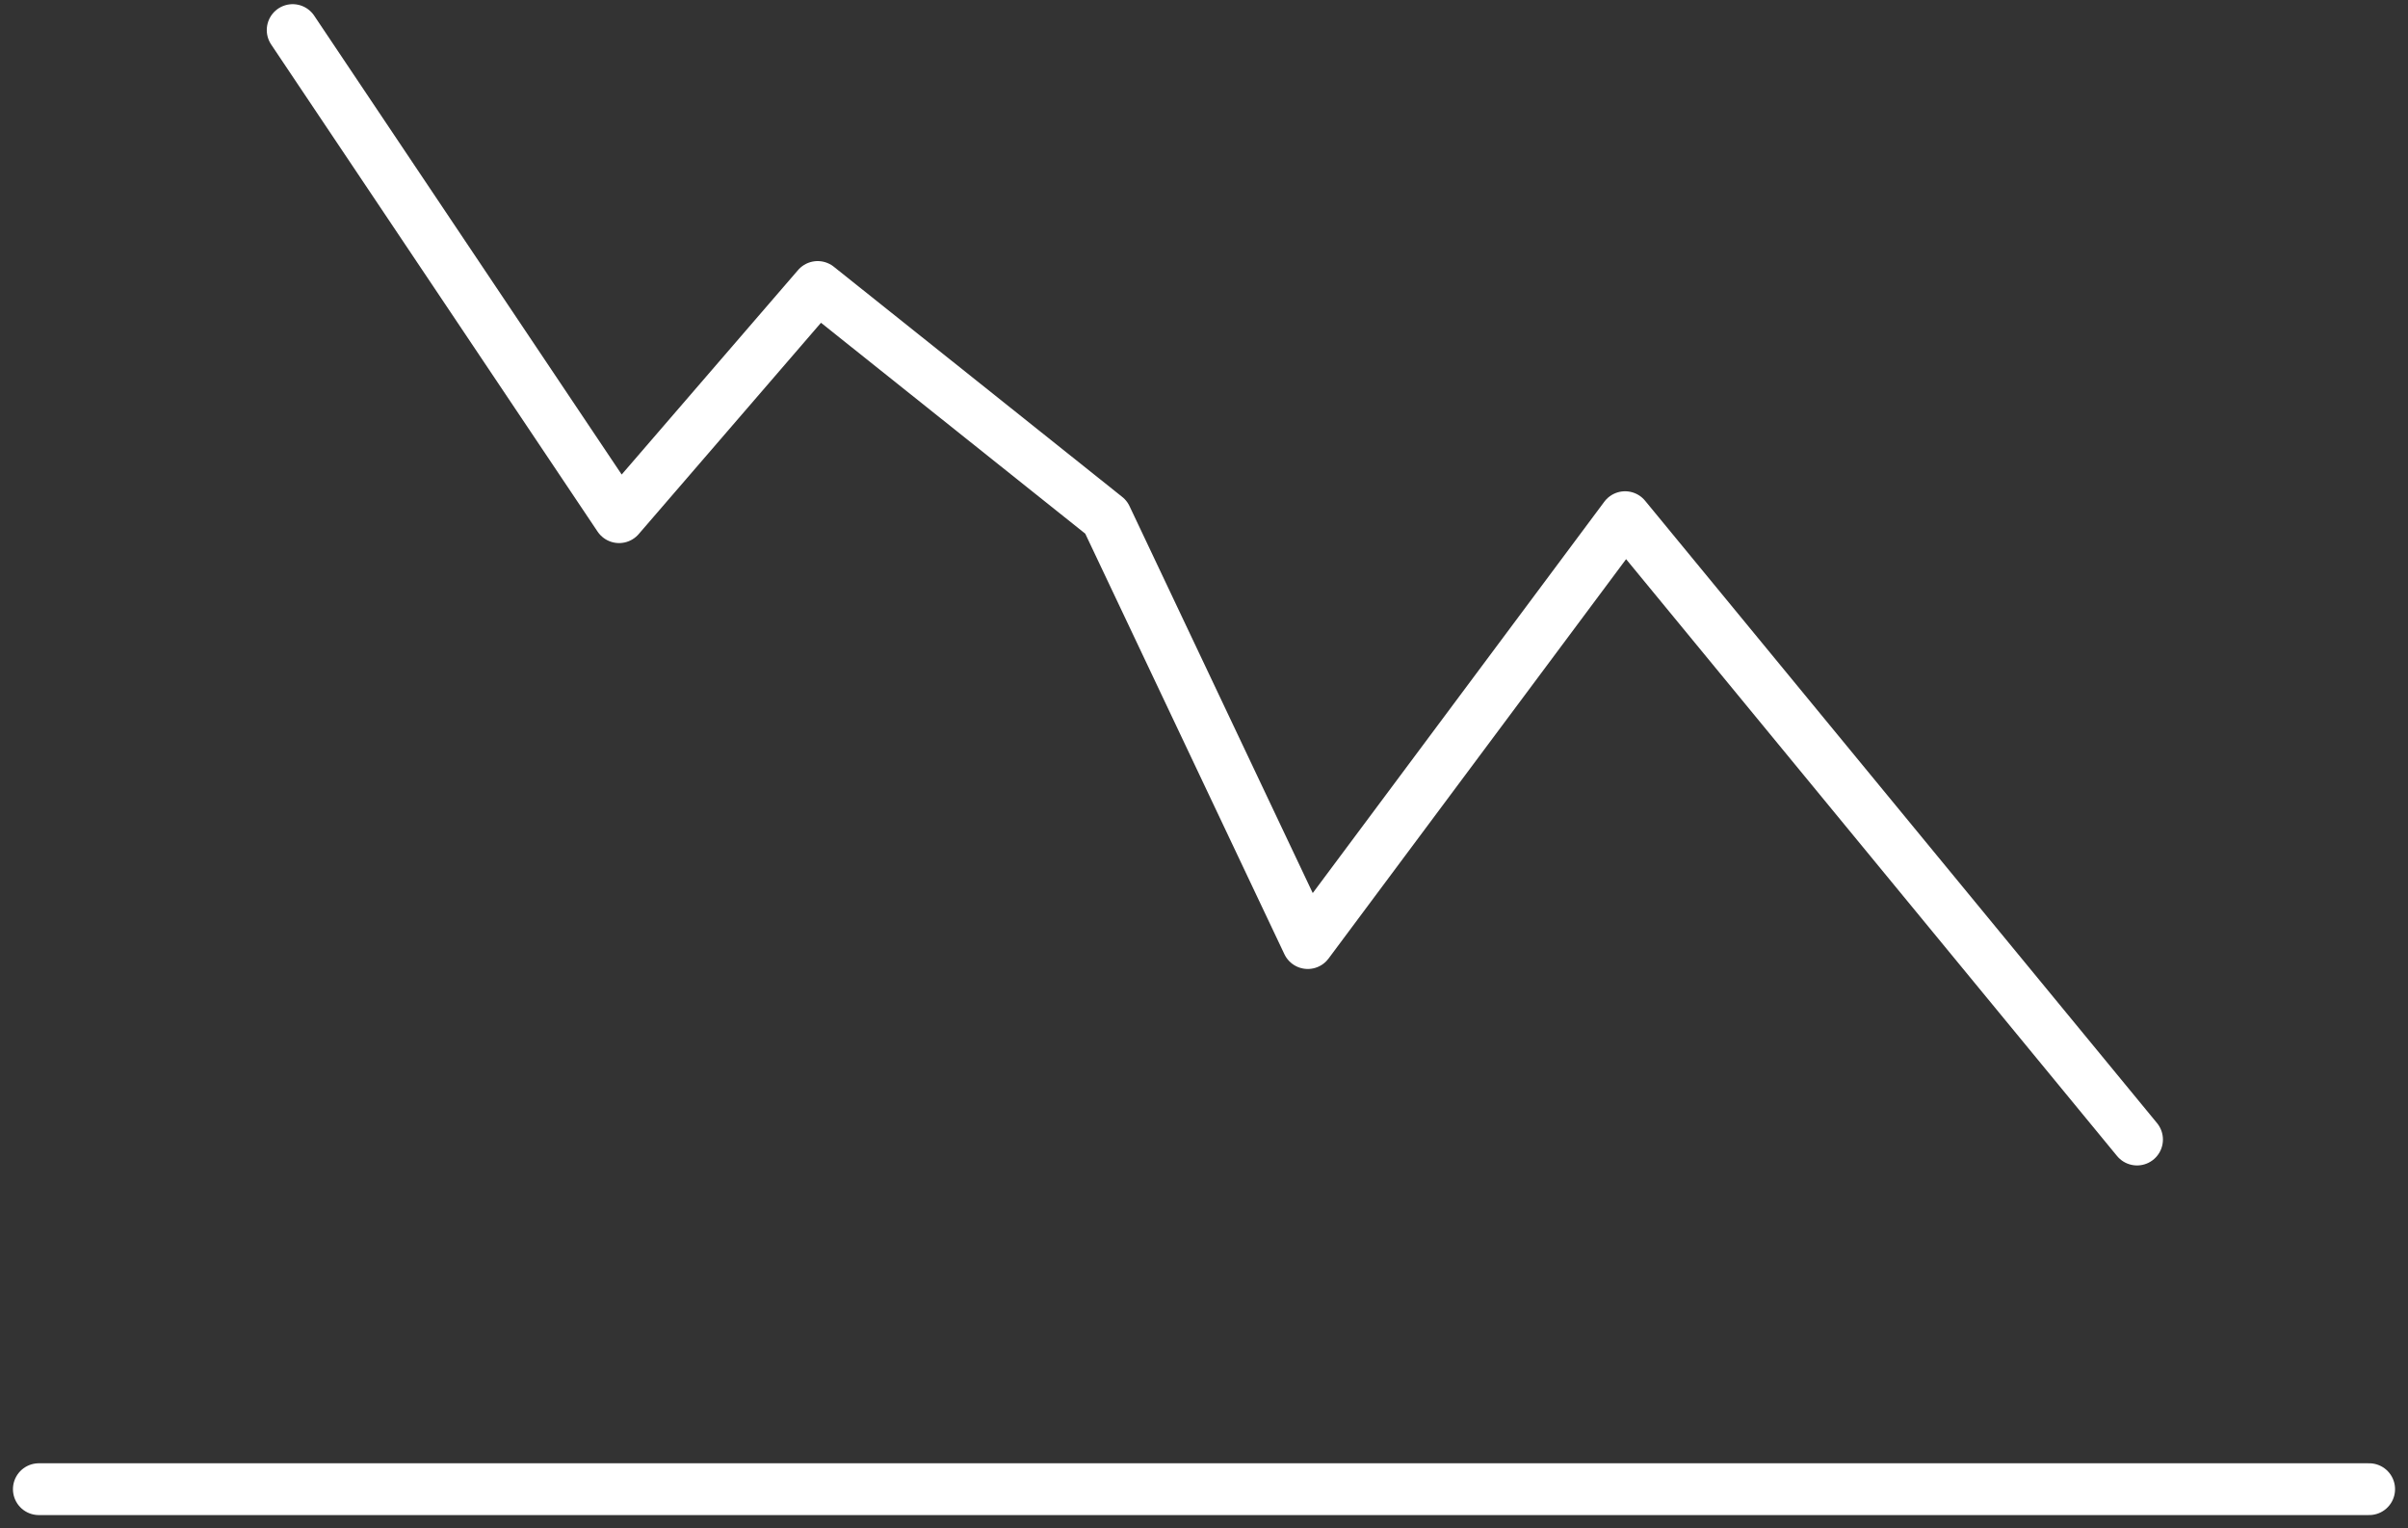
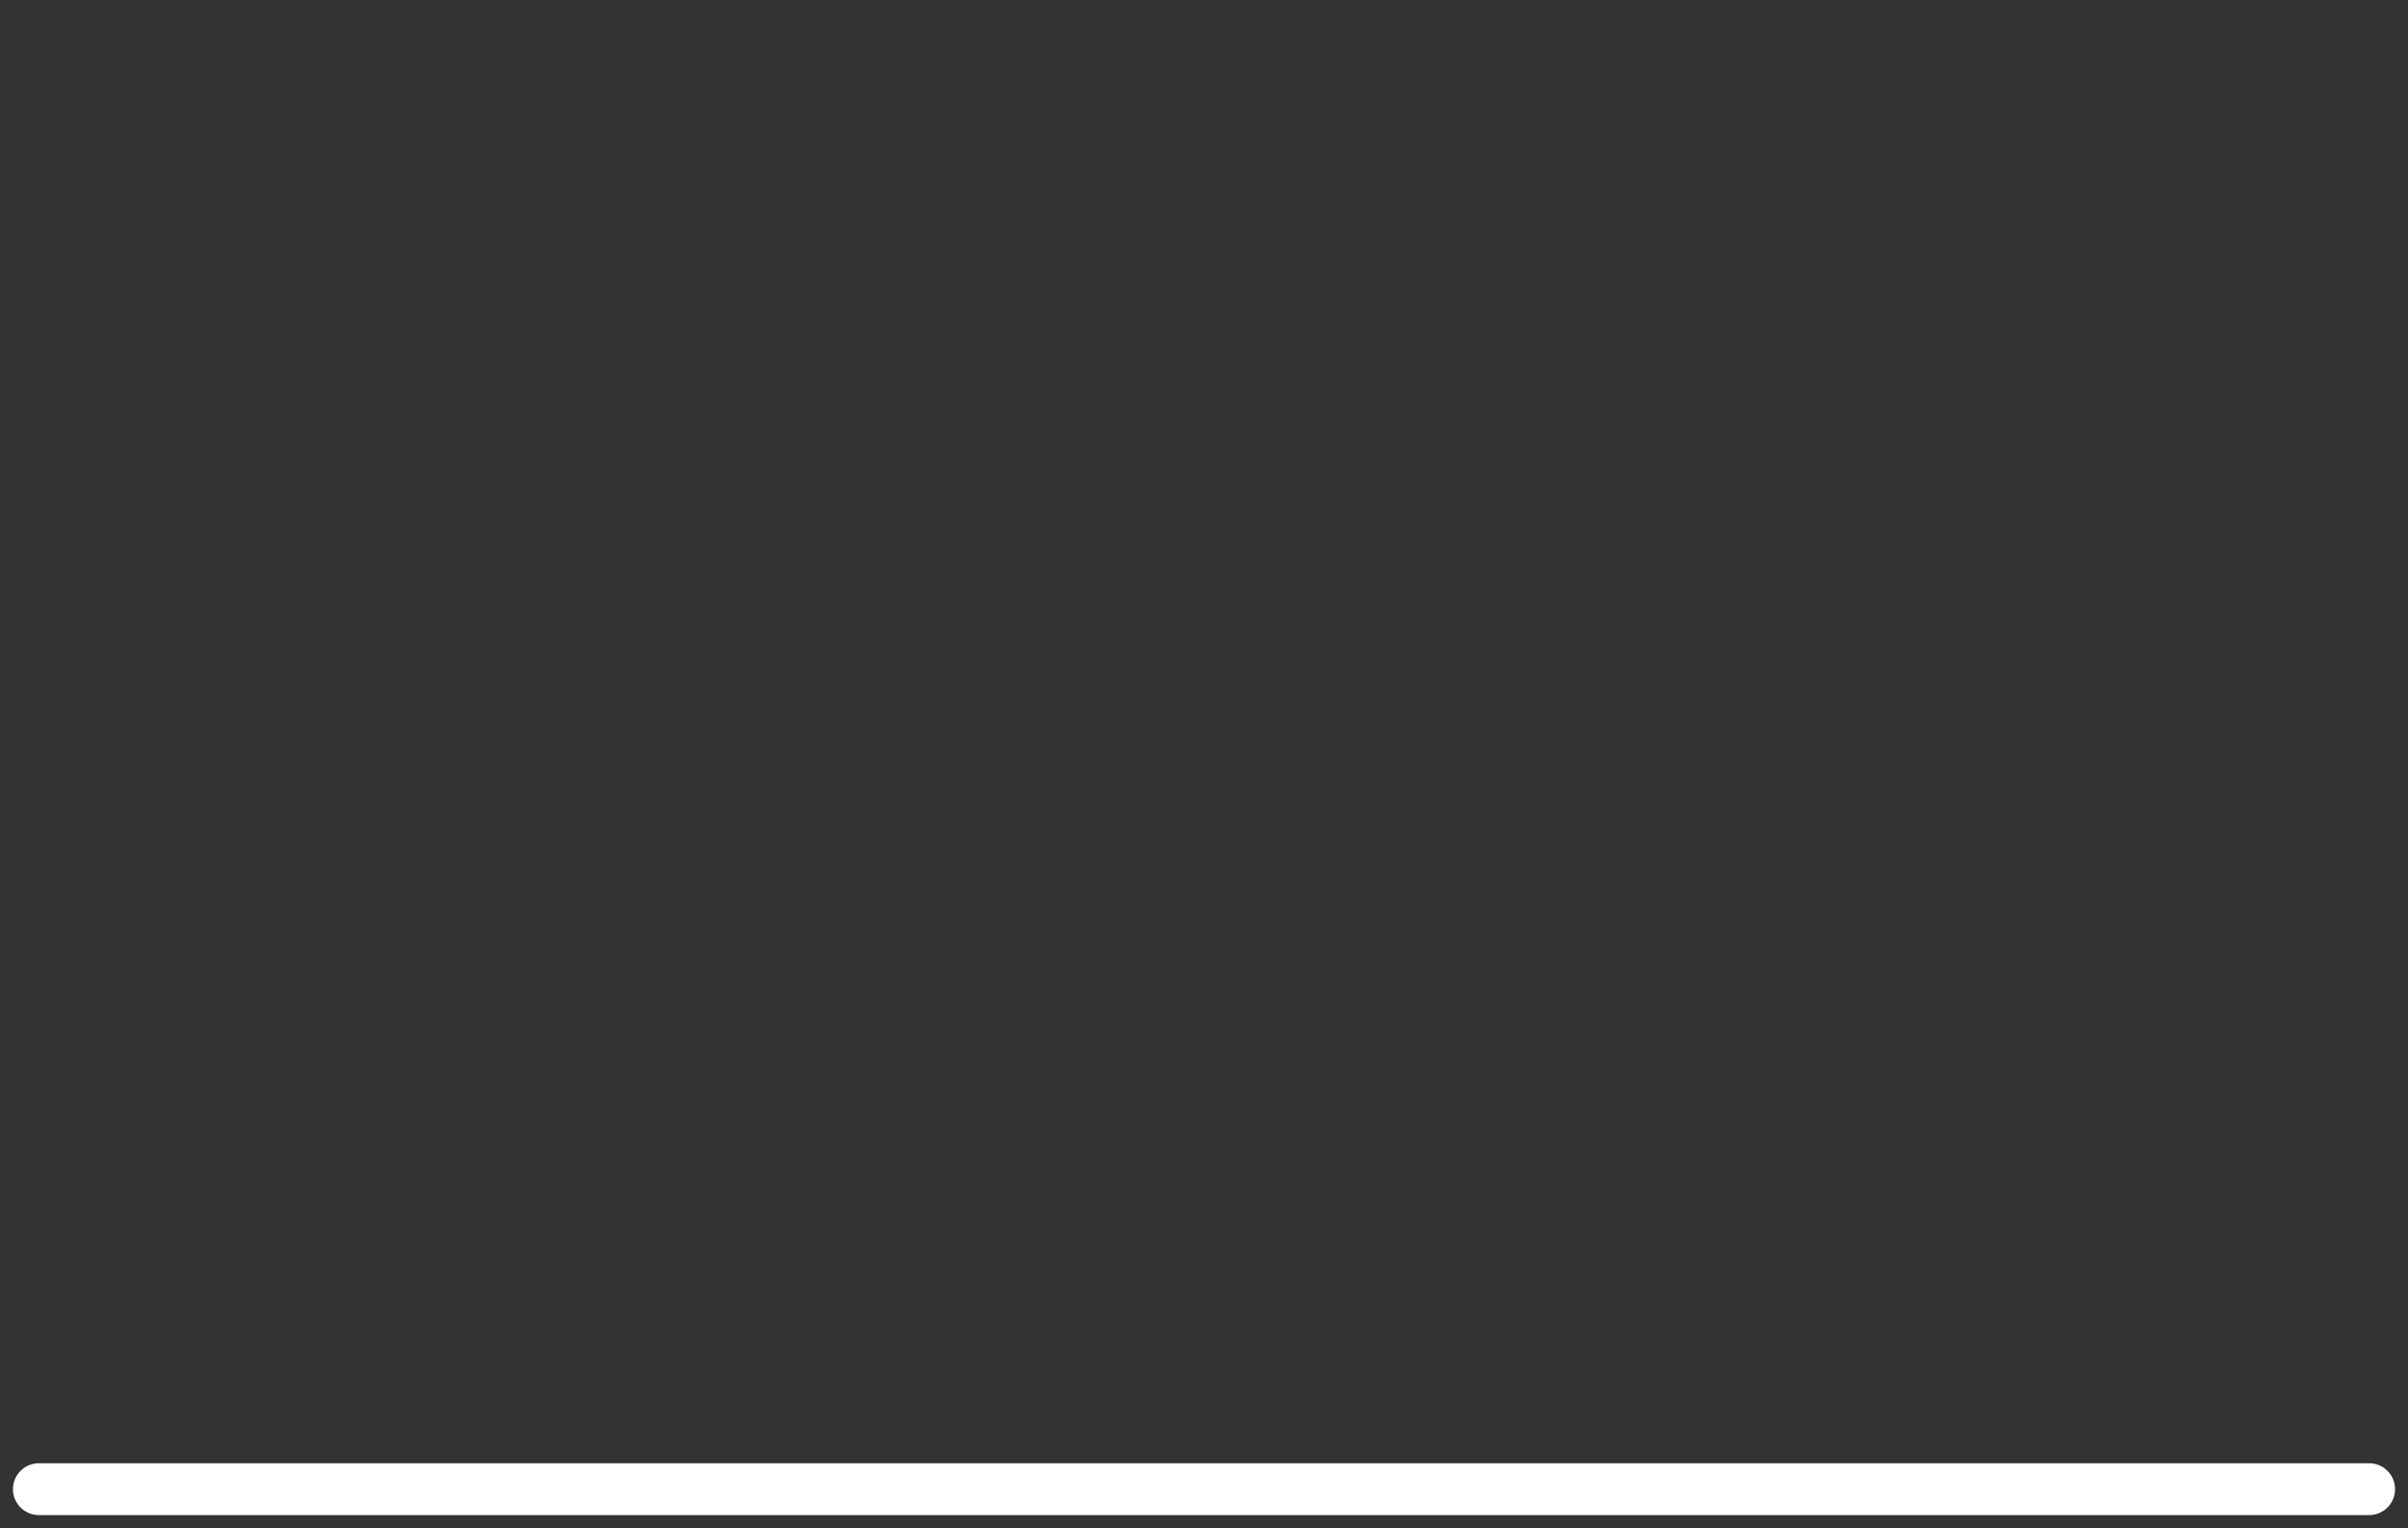
<svg xmlns="http://www.w3.org/2000/svg" width="93px" height="59px" viewBox="0 0 93 59" version="1.1">
  <rect x="0" y="0" width="93" height="59" fill="#333333" stroke="none" />
  <title>Stop</title>
  <g id="Website" stroke="none" stroke-width="1" fill="none" fill-rule="evenodd" stroke-linecap="round" stroke-linejoin="round">
    <g id="Products" transform="translate(-1545, -1089)" stroke="#FFFFFF" stroke-width="2">
      <g id="Stop" transform="translate(1546, 1090.161)">
-         <polyline id="Path-4" transform="translate(45.919, 21.42) scale(-1, 1) translate(-45.919, -21.42) " points="10.303 42.839 30.075 18.808 42.33 35.253 50.119 18.808 61.259 9.92 68.928 18.808 81.535 2.84217094e-14" />
        <line x1="90.5" y1="56.339" x2="0.5" y2="56.339" id="Line-5" />
      </g>
    </g>
  </g>
</svg>